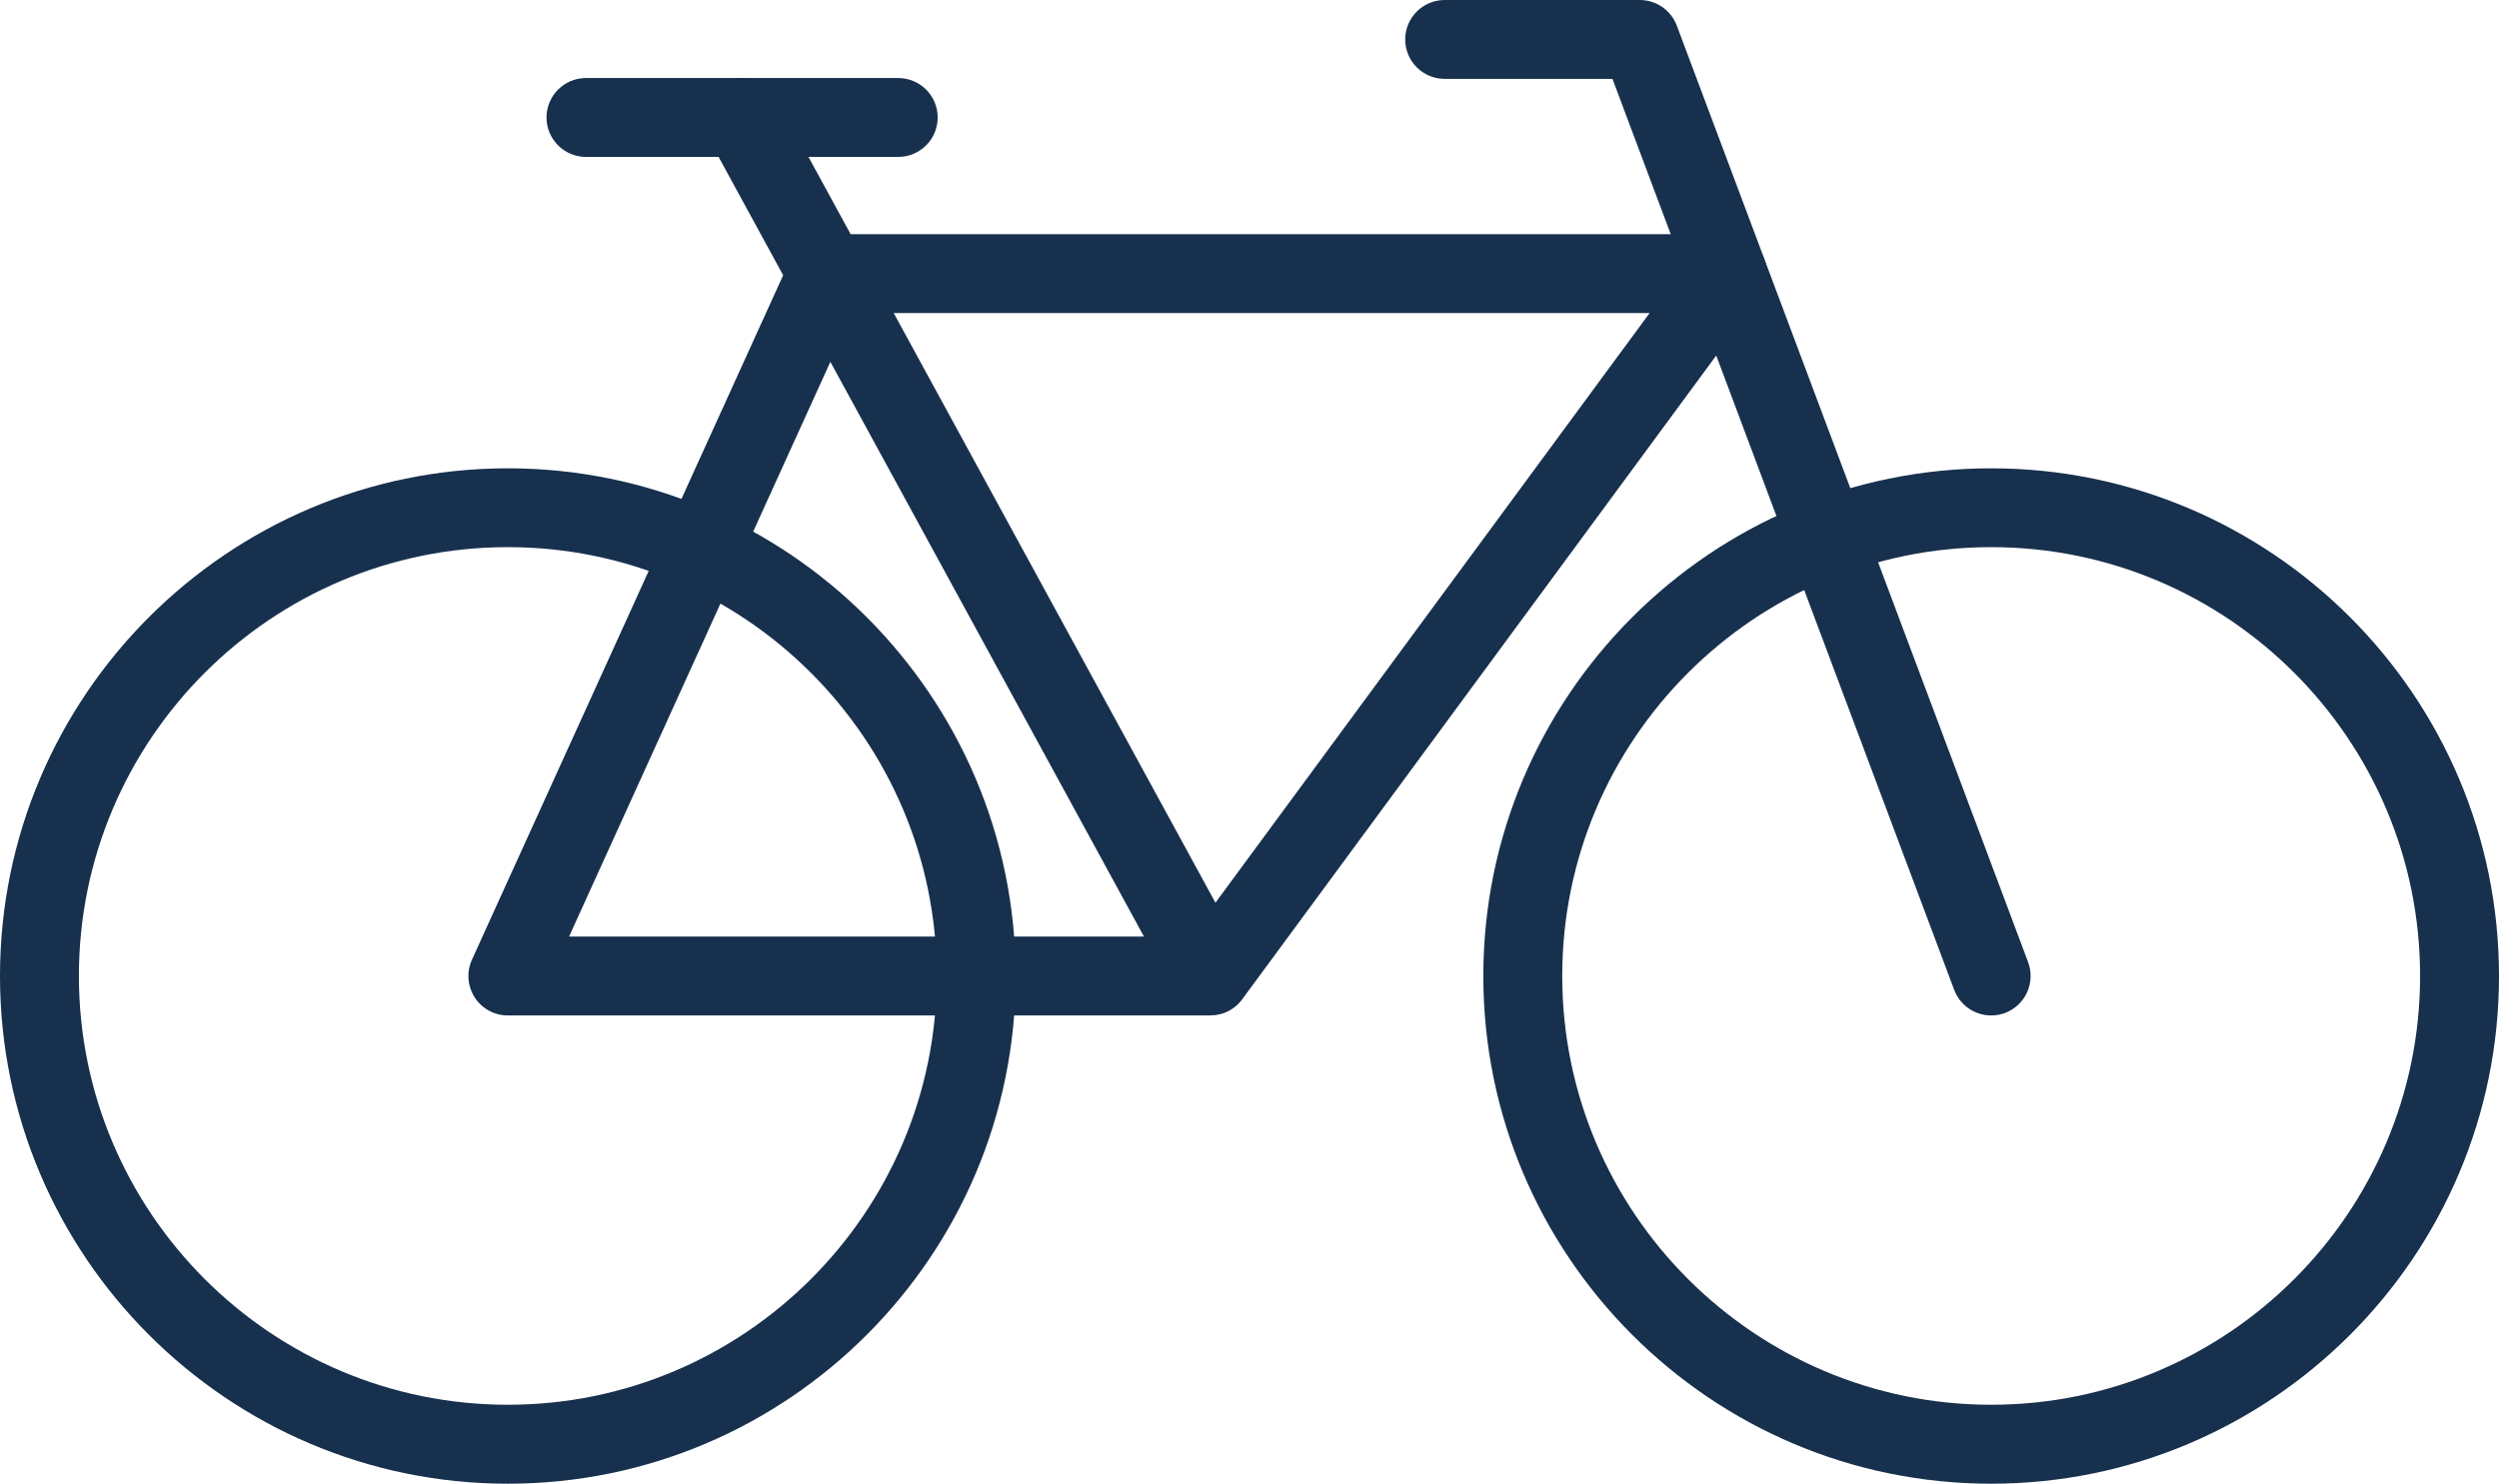
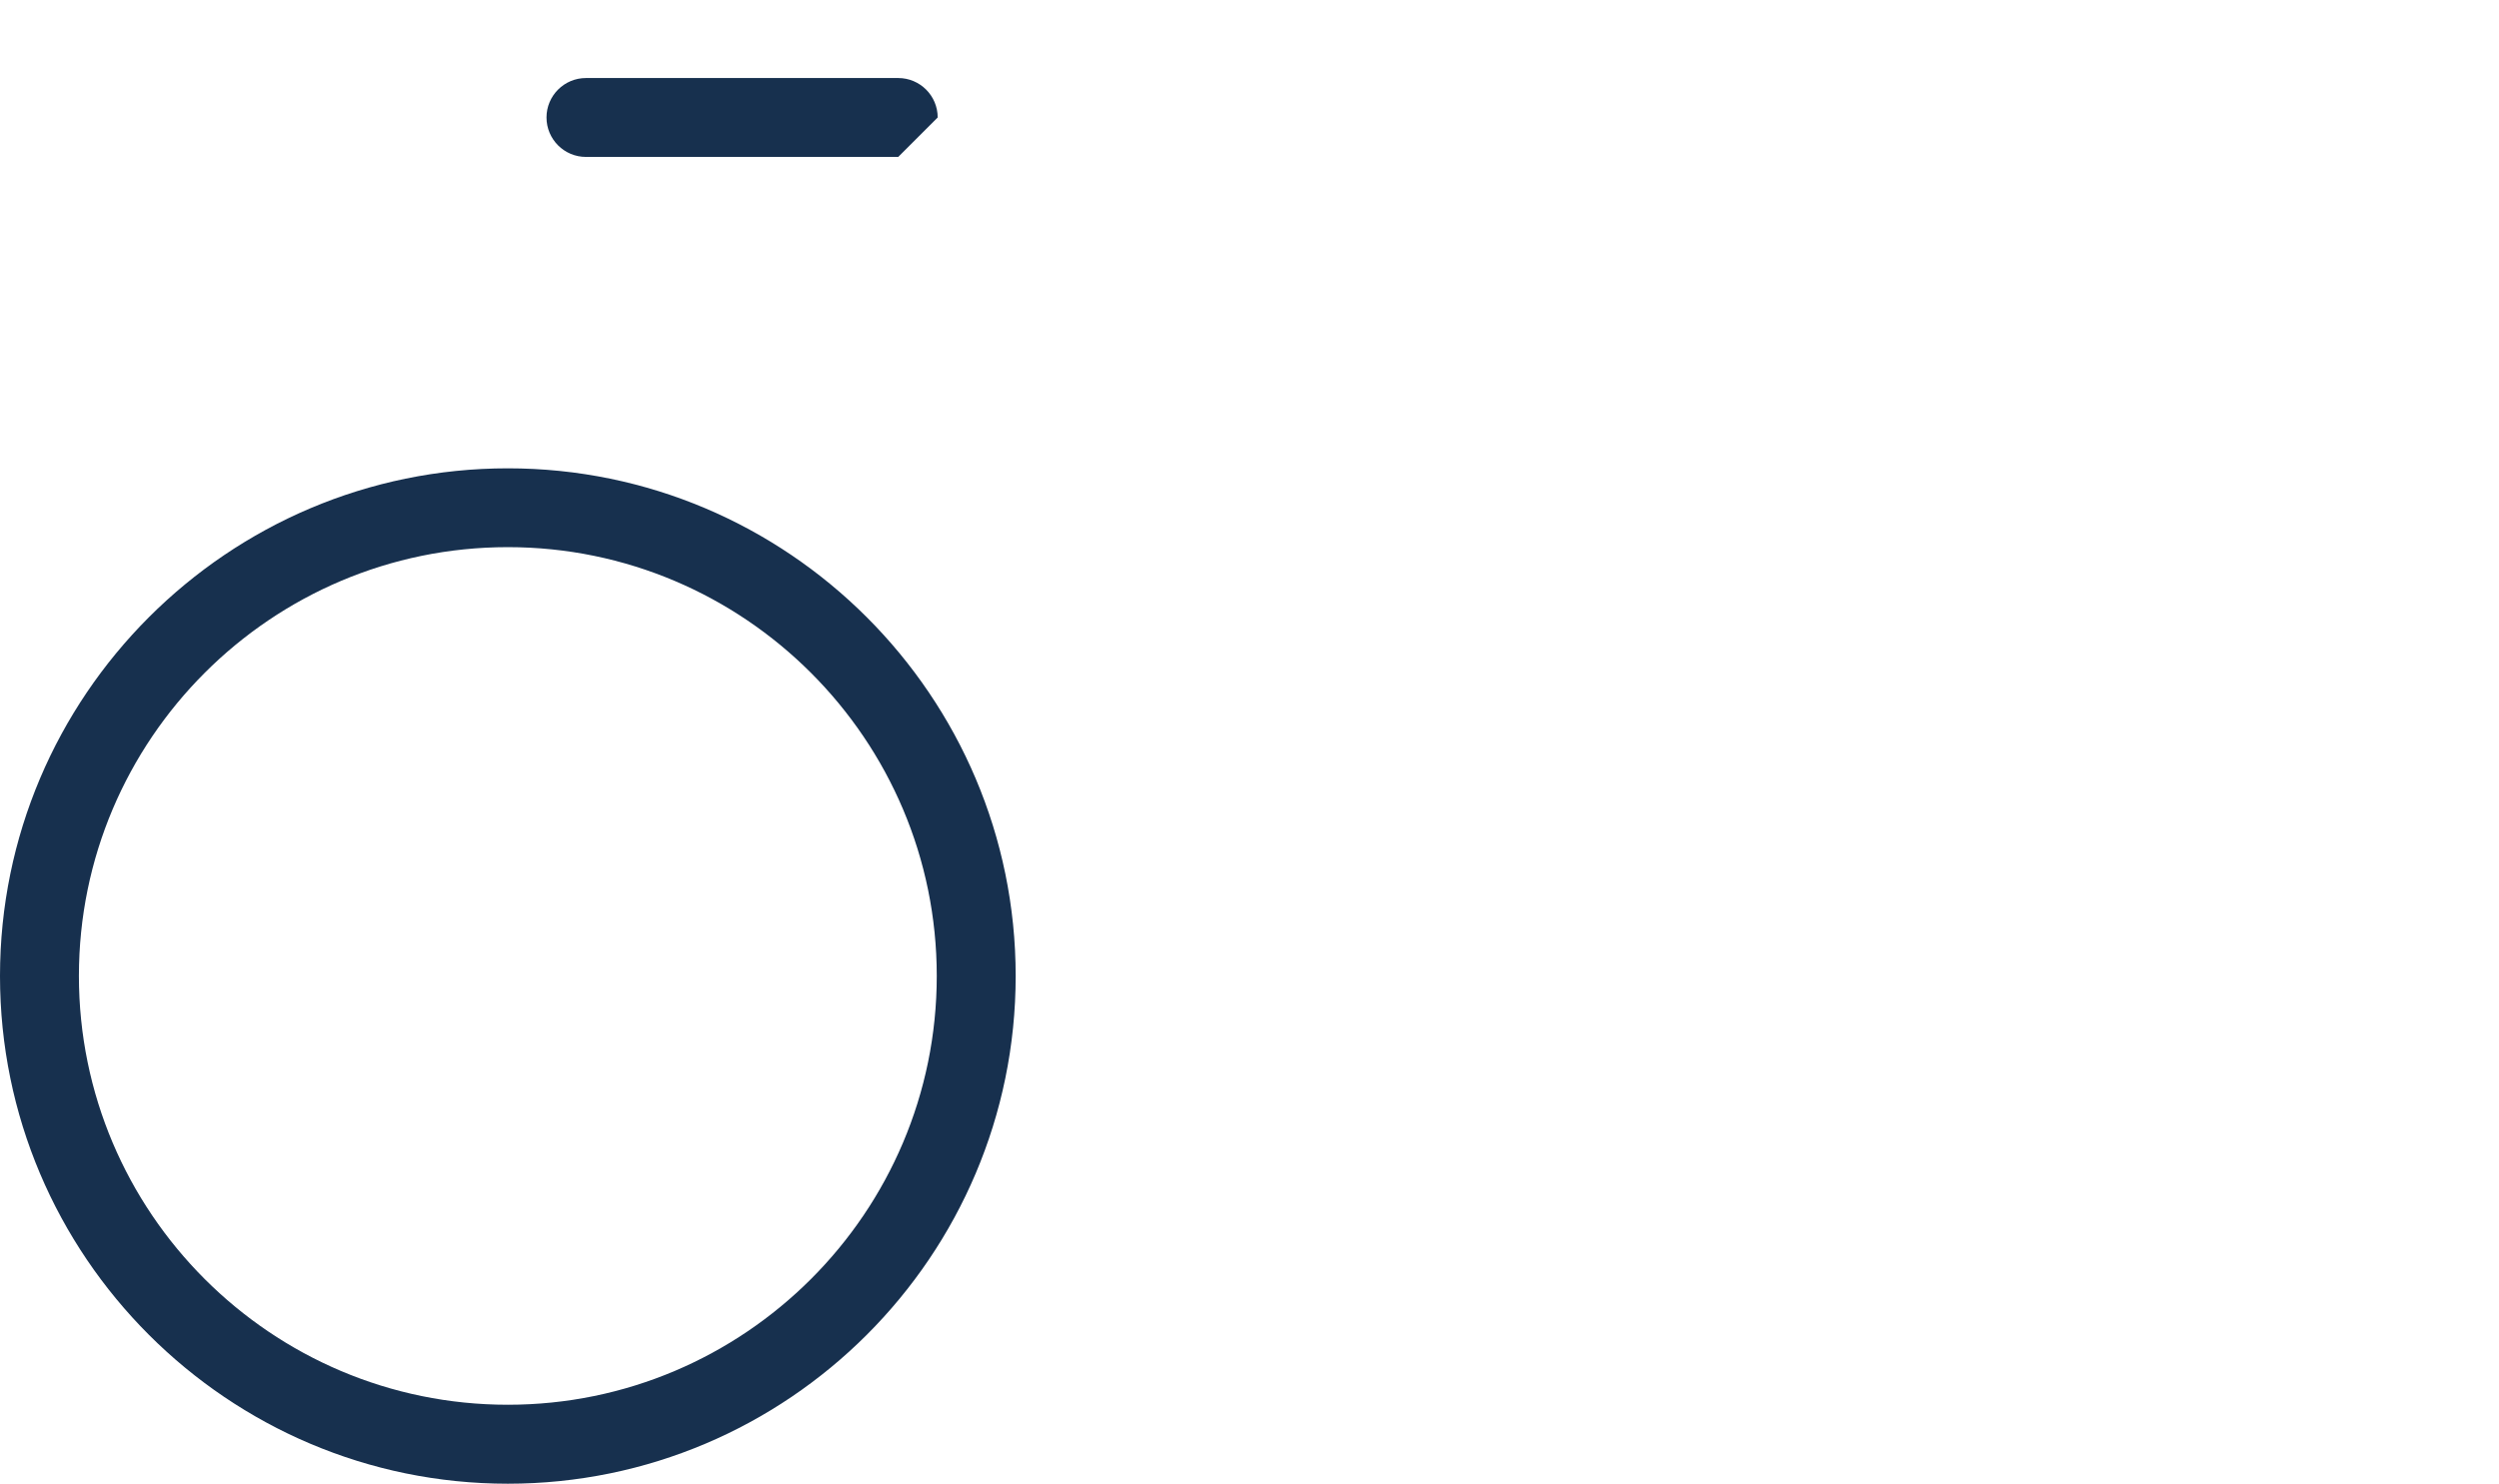
<svg xmlns="http://www.w3.org/2000/svg" id="Layer_2" data-name="Layer 2" viewBox="0 0 380.04 225.7">
  <defs>
    <style> .cls-1 { fill: #17304e; } </style>
  </defs>
  <g id="Layer_1-2" data-name="Layer 1">
    <g>
-       <path class="cls-1" d="M302.81,225.7c-42.59,0-77.23-34.65-77.23-77.23s34.65-77.23,77.23-77.23,77.23,34.65,77.23,77.23-34.65,77.23-77.23,77.23ZM302.81,83.23c-35.97,0-65.23,29.26-65.23,65.23s29.26,65.23,65.23,65.23,65.23-29.26,65.23-65.23-29.26-65.23-65.23-65.23Z" />
      <path class="cls-1" d="M77.23,225.7C34.65,225.7,0,191.05,0,148.47s34.65-77.23,77.23-77.23,77.23,34.65,77.23,77.23-34.65,77.23-77.23,77.23ZM77.23,83.23c-35.97,0-65.23,29.26-65.23,65.23s29.26,65.23,65.23,65.23,65.23-29.26,65.23-65.23-29.26-65.23-65.23-65.23Z" />
-       <path class="cls-1" d="M302.81,154.47c-2.43,0-4.72-1.49-5.62-3.89L245.22,12h-25.52c-3.31,0-6-2.69-6-6s2.69-6,6-6h29.68c2.5,0,4.74,1.55,5.62,3.89l53.43,142.47c1.16,3.1-.41,6.56-3.51,7.73-.69.26-1.41.38-2.11.38Z" />
-       <path class="cls-1" d="M136.6,23.87h-47.49c-3.31,0-6-2.69-6-6s2.69-6,6-6h47.49c3.31,0,6,2.69,6,6s-2.69,6-6,6Z" />
-       <path class="cls-1" d="M184.08,154.47s-.05,0-.07,0h-106.78c-2.04,0-3.94-1.04-5.04-2.75-1.1-1.72-1.26-3.87-.42-5.73l47.33-104.12-11.52-21.12c-1.59-2.91-.51-6.55,2.39-8.14,2.91-1.58,6.55-.52,8.14,2.39l11.25,20.62h133.37c2.26,0,4.33,1.27,5.35,3.29,1.02,2.02.82,4.44-.52,6.26l-78.64,106.83c-.05.07-.11.14-.16.21-.85,1.06-1.99,1.77-3.23,2.07-.3.07-.6.13-.91.15,0,0,0,0,0,0-.18.02-.36.02-.55.02ZM86.55,142.47h87.42l-47.69-87.43-39.74,87.43ZM135.91,47.62l48.93,89.7,66.03-89.7h-114.96Z" />
+       <path class="cls-1" d="M136.6,23.87h-47.49c-3.31,0-6-2.69-6-6s2.69-6,6-6h47.49c3.31,0,6,2.69,6,6Z" />
    </g>
  </g>
</svg>